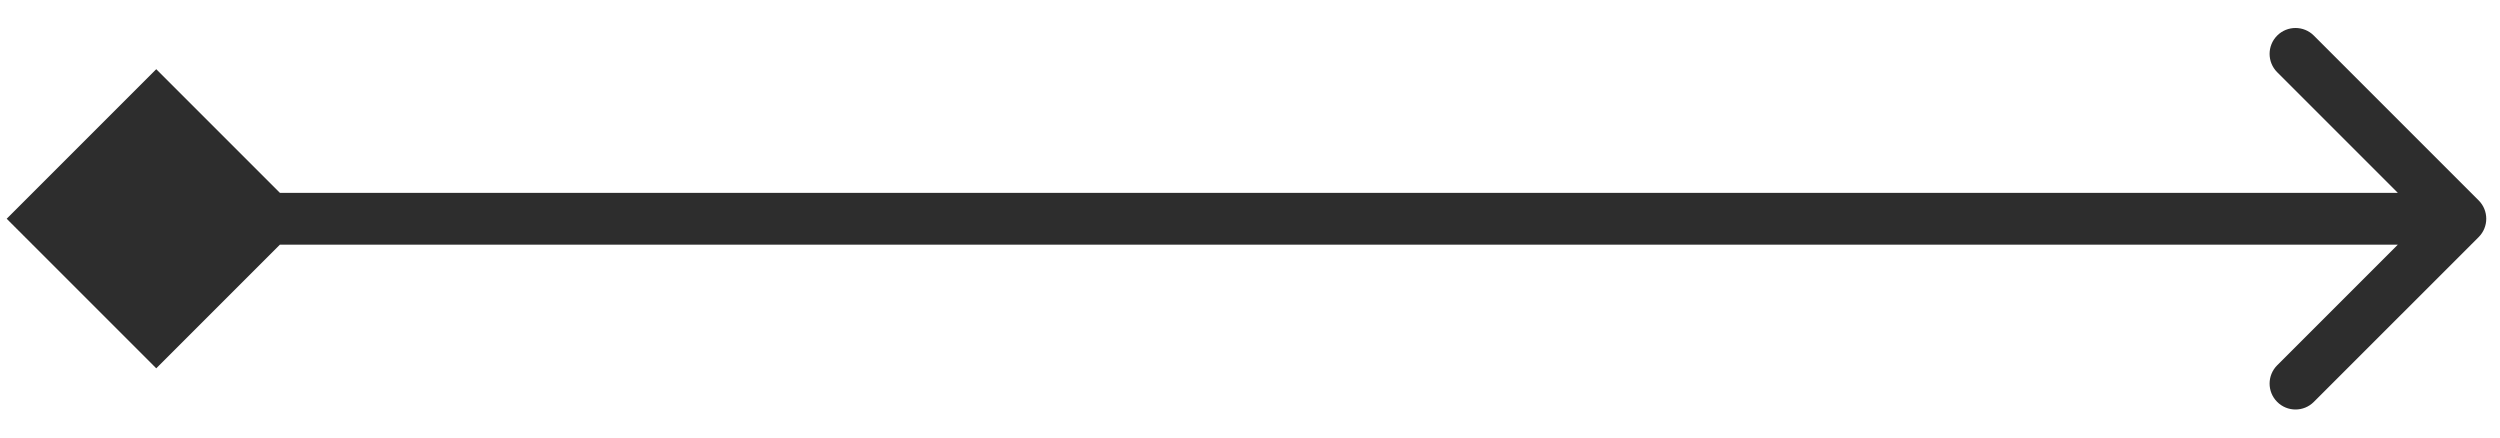
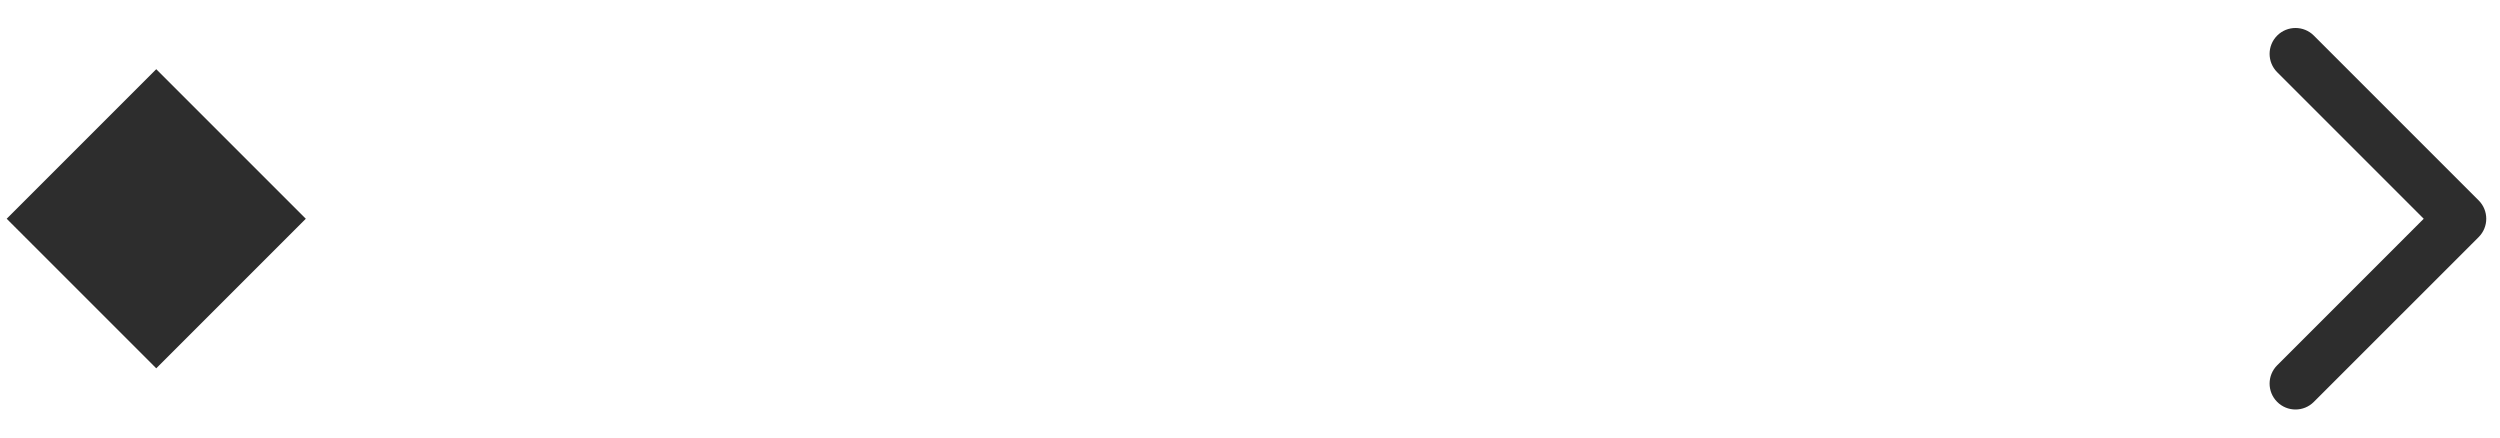
<svg xmlns="http://www.w3.org/2000/svg" fill="none" height="100%" overflow="visible" preserveAspectRatio="none" style="display: block;" viewBox="0 0 80 14" width="100%">
-   <path d="M0.214 7L5 11.786L9.786 7L5 2.214L0.214 7ZM79.318 7.586C79.641 7.262 79.641 6.738 79.318 6.414L74.042 1.138C73.719 0.815 73.194 0.815 72.87 1.138C72.546 1.462 72.546 1.987 72.87 2.311L77.559 7L72.87 11.689C72.546 12.013 72.546 12.538 72.87 12.861C73.194 13.185 73.719 13.185 74.042 12.861L79.318 7.586ZM5 7V7.829H78.731V7V6.171H5V7Z" fill="#2D2D2D" id="Arrow 3" />
+   <path d="M0.214 7L5 11.786L9.786 7L5 2.214L0.214 7ZM79.318 7.586C79.641 7.262 79.641 6.738 79.318 6.414L74.042 1.138C73.719 0.815 73.194 0.815 72.87 1.138C72.546 1.462 72.546 1.987 72.87 2.311L77.559 7L72.87 11.689C72.546 12.013 72.546 12.538 72.87 12.861C73.194 13.185 73.719 13.185 74.042 12.861L79.318 7.586ZM5 7V7.829V7V6.171H5V7Z" fill="#2D2D2D" id="Arrow 3" />
</svg>